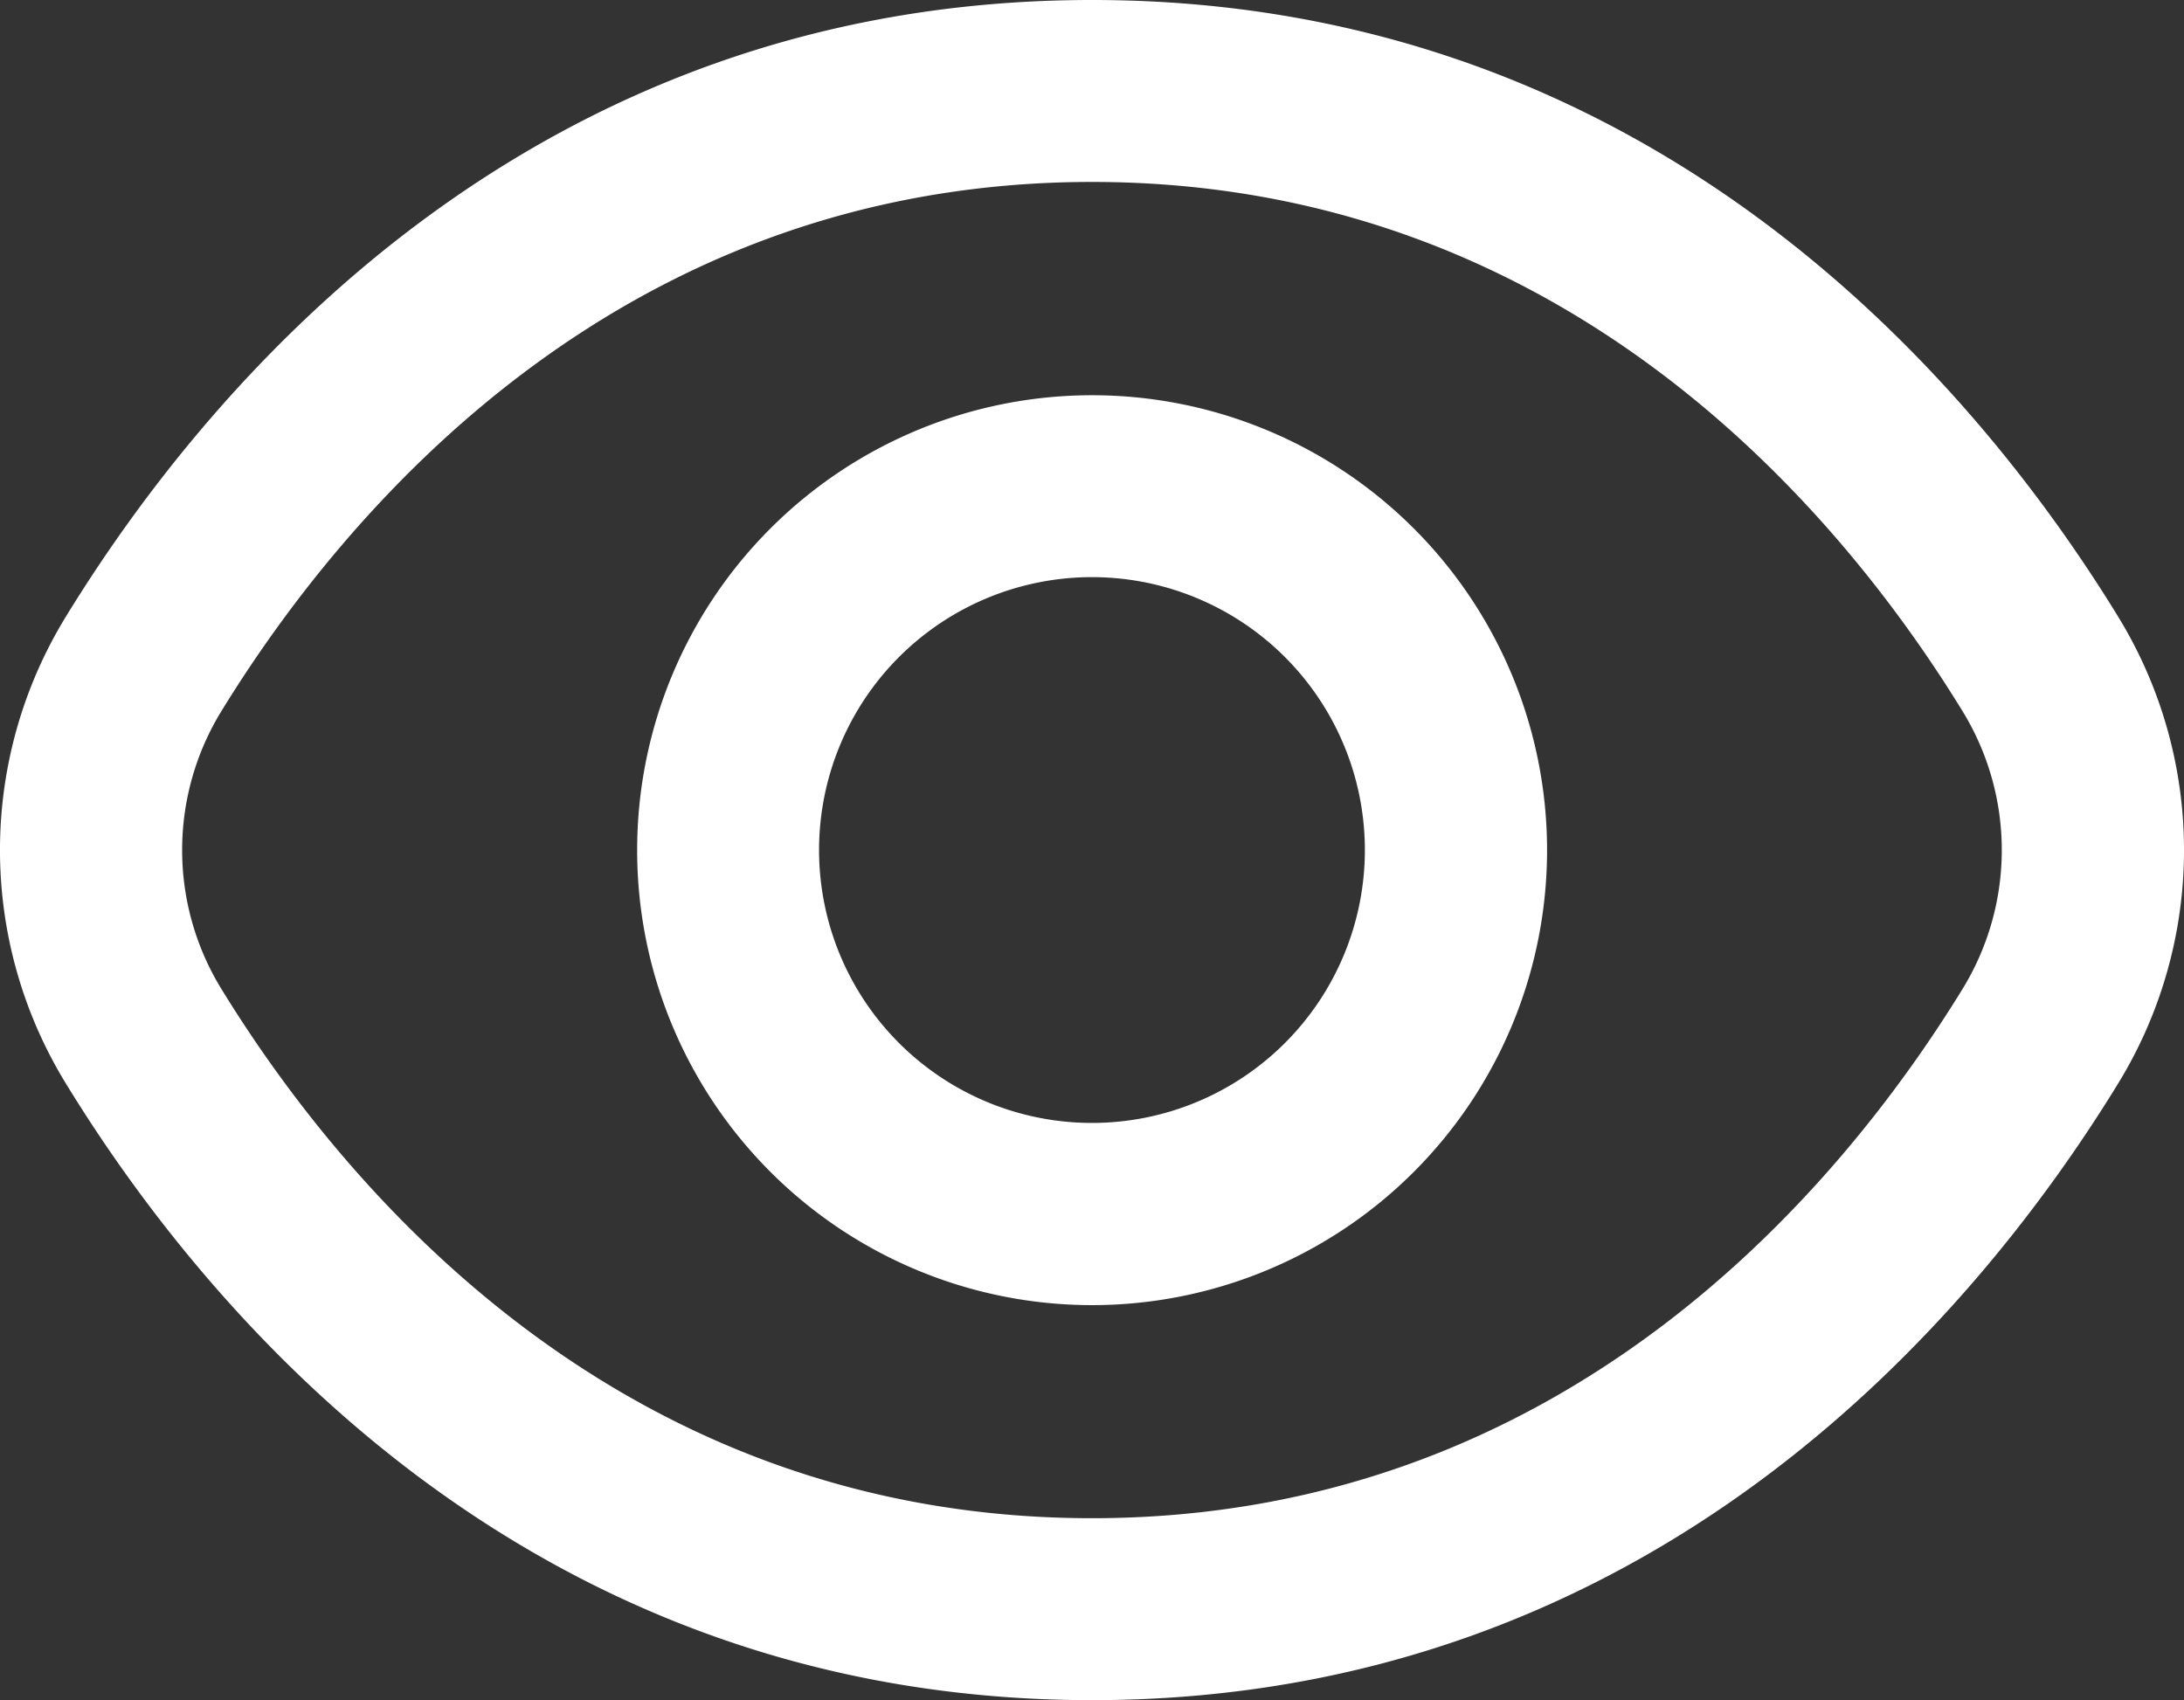
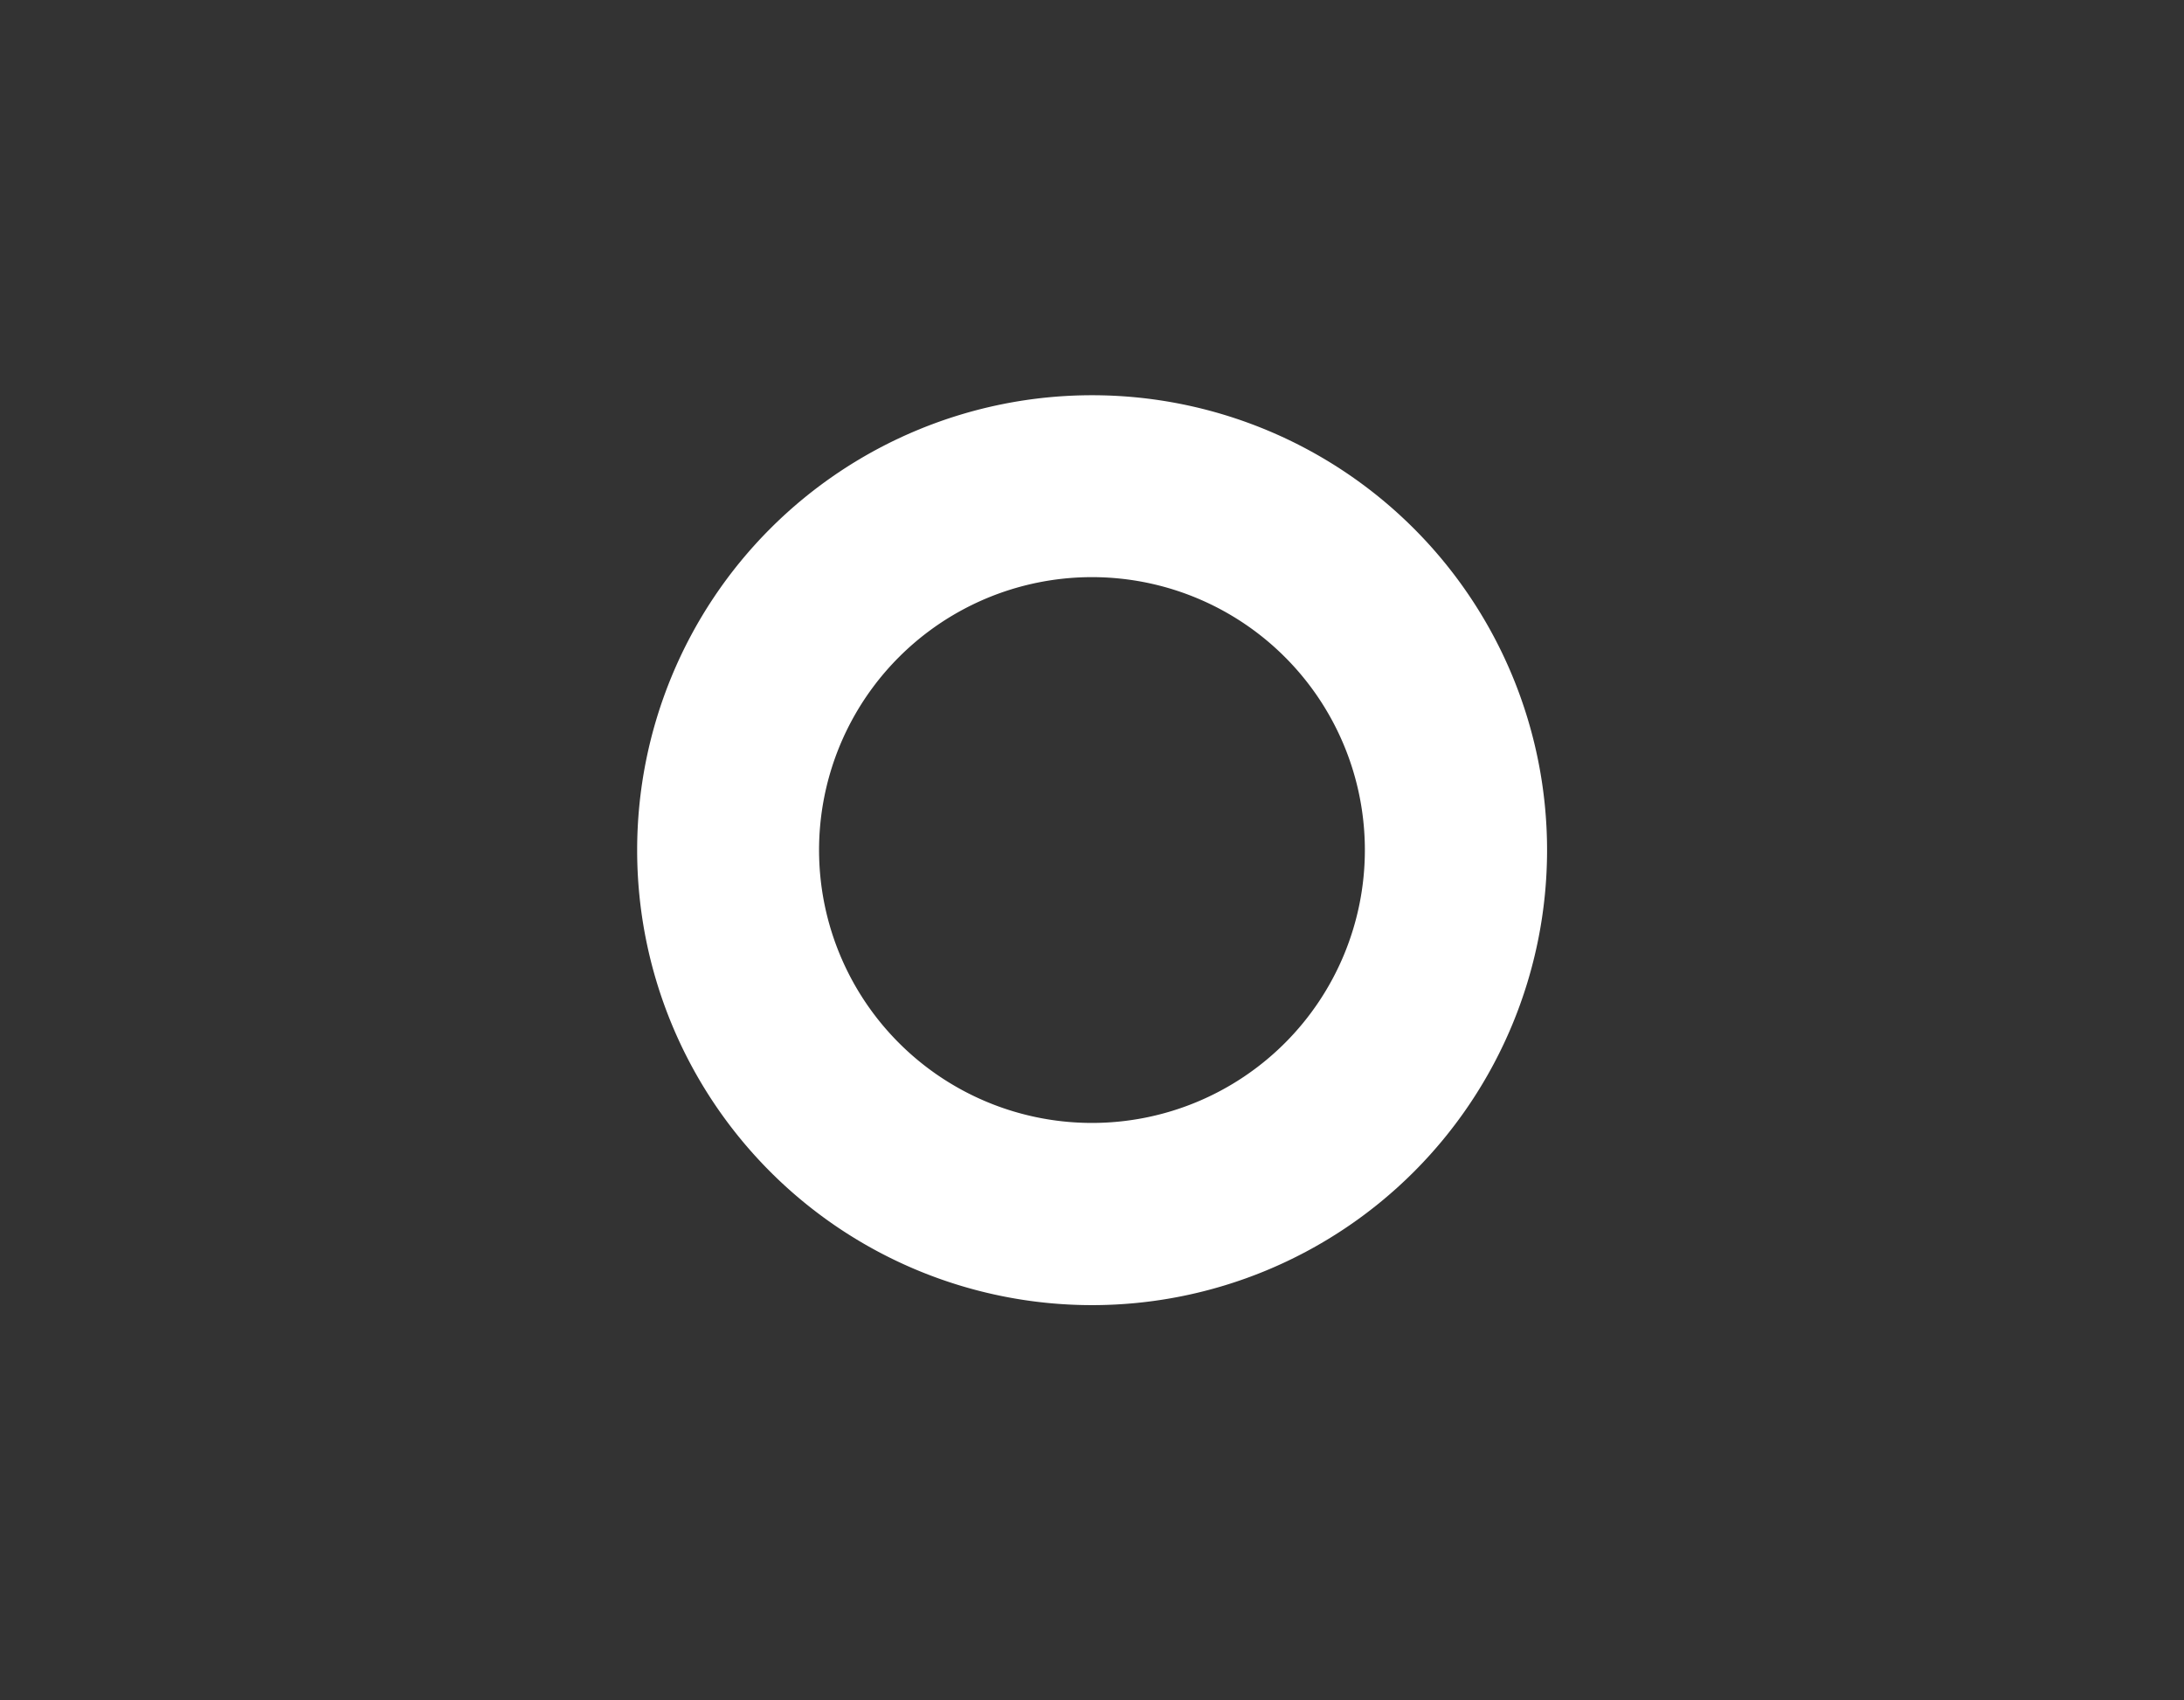
<svg xmlns="http://www.w3.org/2000/svg" width="60.966" height="47.459" viewBox="0 0 60.966 47.459">
  <rect x="0" y="0" width="60.966" height="47.459" fill="#333333" stroke="none" />
-   <path d="M59.1,19.831C55.16,13.417,46.2,2.655,30.478,2.655S5.8,13.417,1.858,19.831a12.463,12.463,0,0,0,0,13.108c3.938,6.414,12.9,17.176,28.62,17.176S55.16,39.353,59.1,32.939A12.463,12.463,0,0,0,59.1,19.831ZM54.769,30.28c-3.382,5.5-11.038,14.756-24.291,14.756S9.57,35.78,6.187,30.28a7.41,7.41,0,0,1,0-7.791C9.57,16.989,17.226,7.734,30.478,7.734s20.909,9.246,24.291,14.756A7.41,7.41,0,0,1,54.769,30.28Z" transform="translate(0.004 -2.655)" fill="#fff" />
  <path d="M19.7,7a12.7,12.7,0,1,0,12.7,12.7A12.7,12.7,0,0,0,19.7,7Zm0,20.314A7.618,7.618,0,1,1,27.314,19.7,7.618,7.618,0,0,1,19.7,27.314Z" transform="translate(10.786 4.033)" fill="#fff" />
</svg>